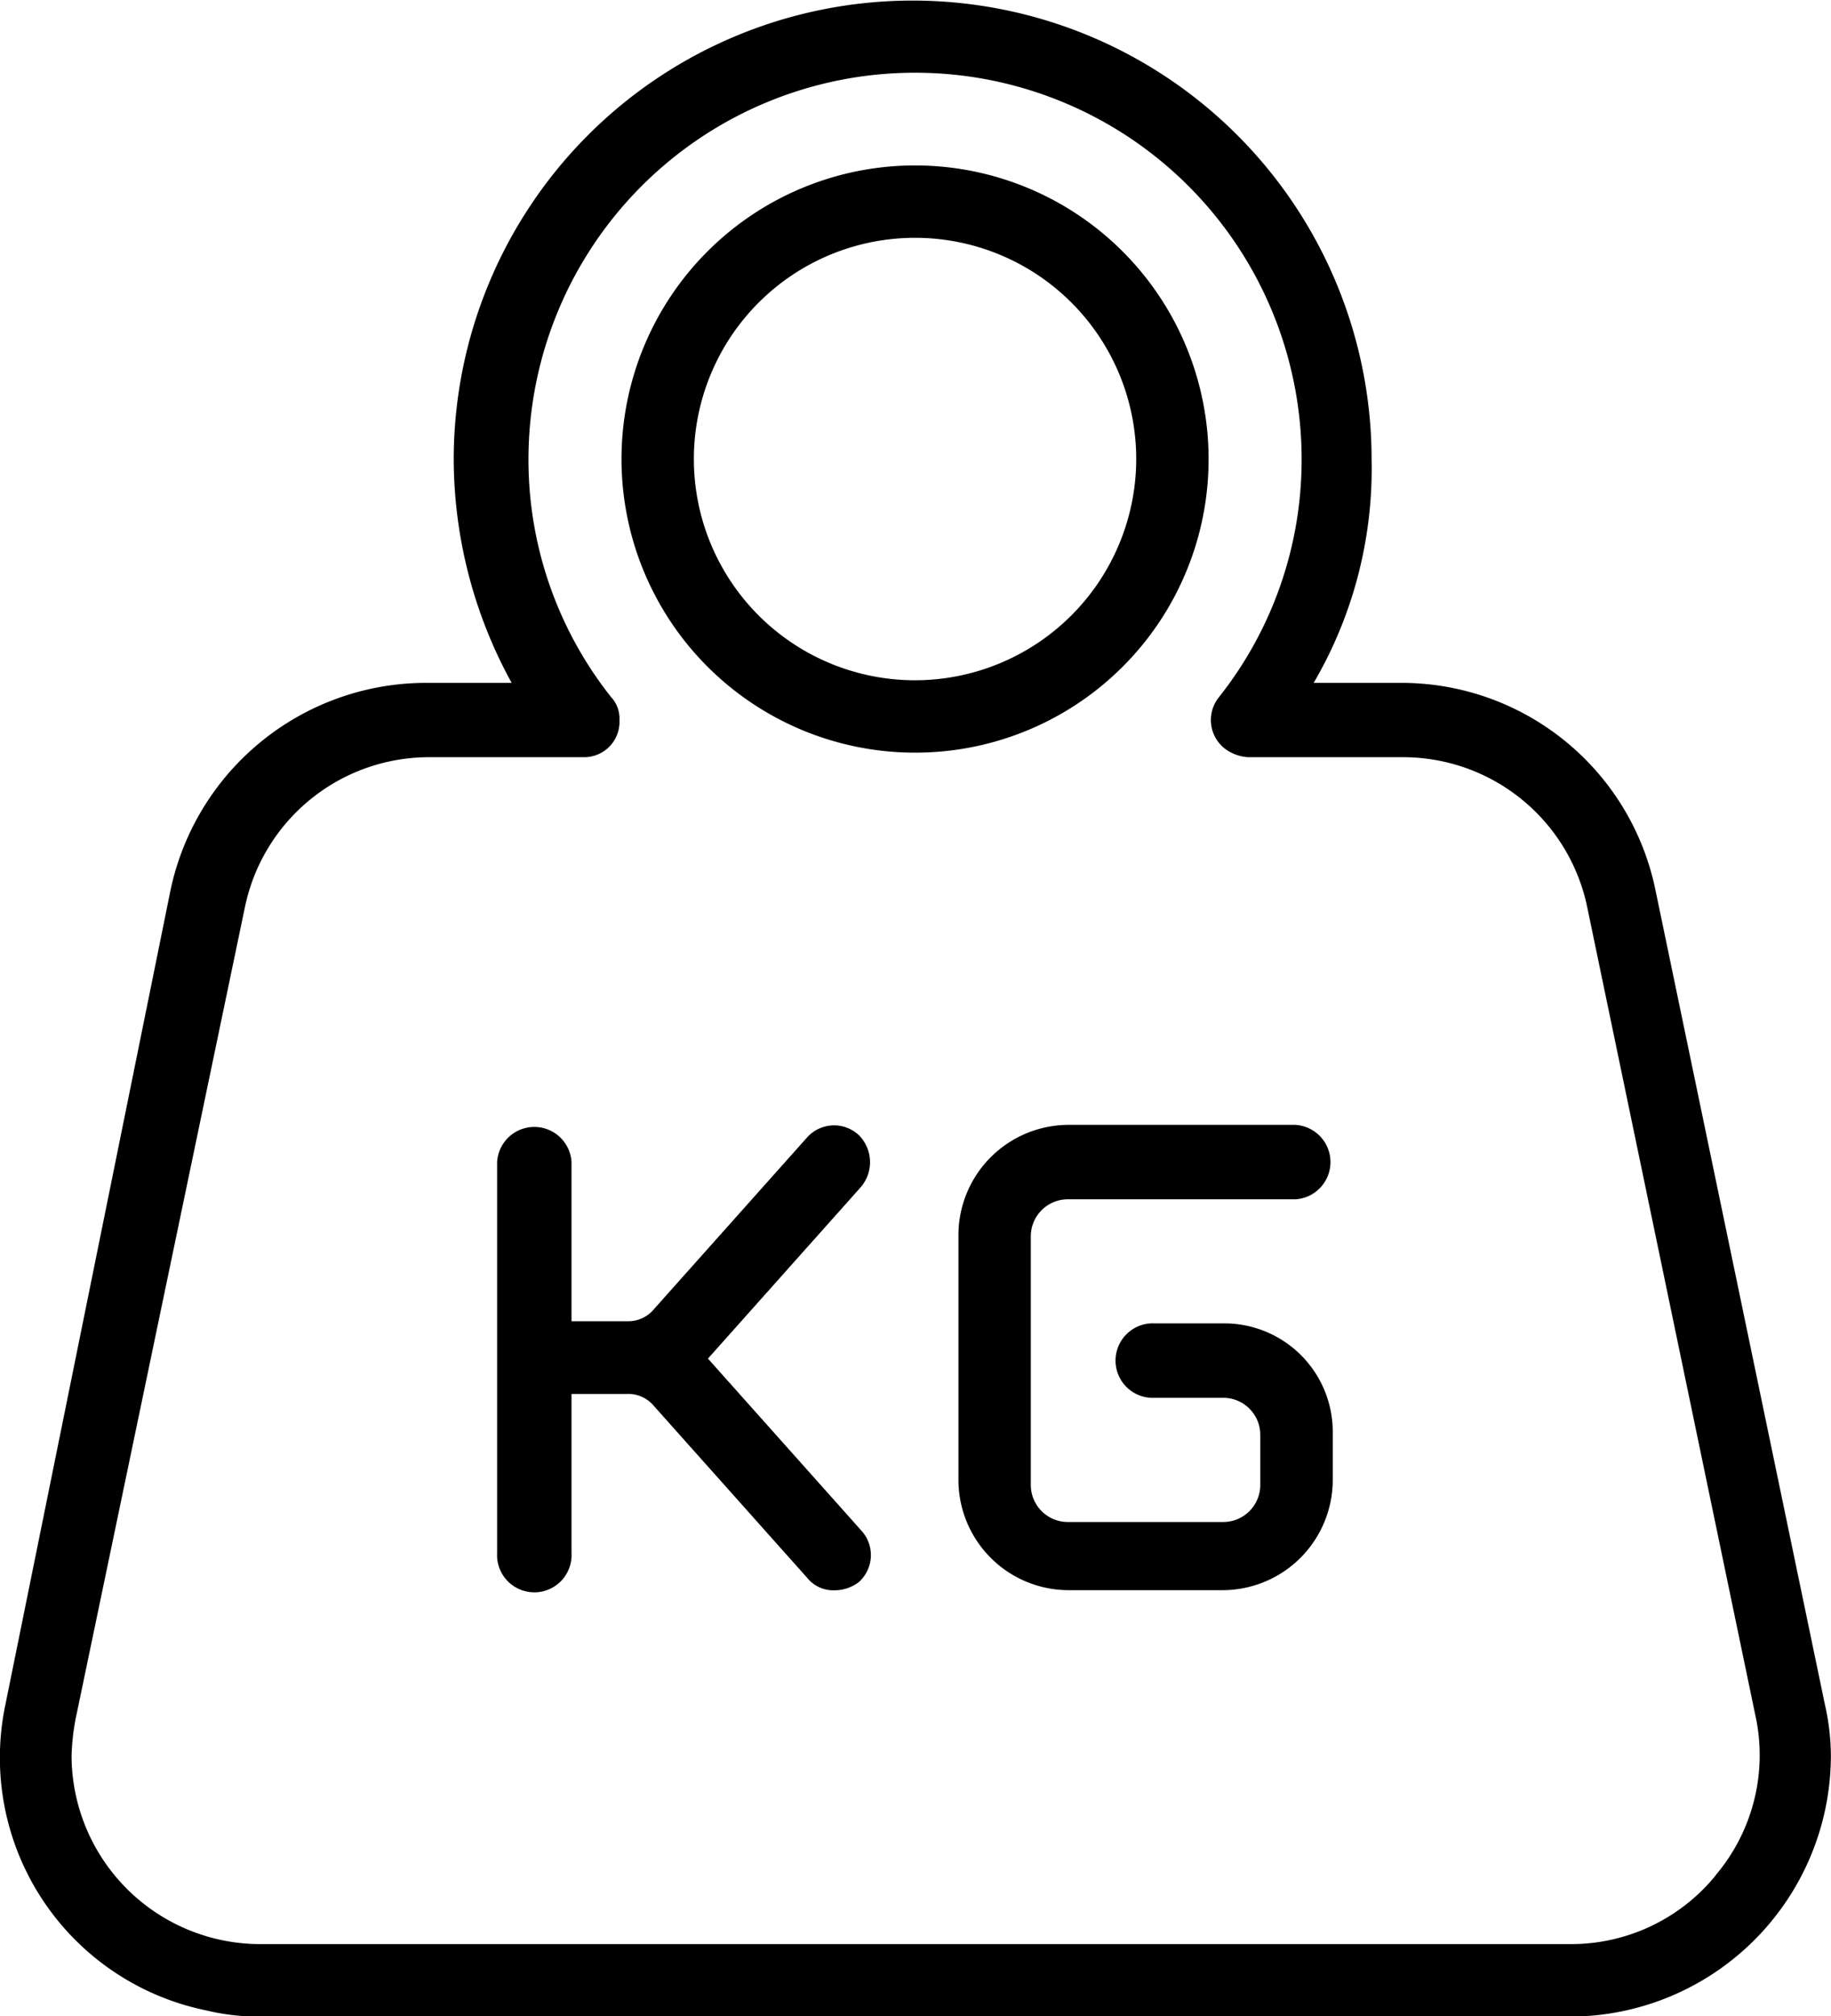
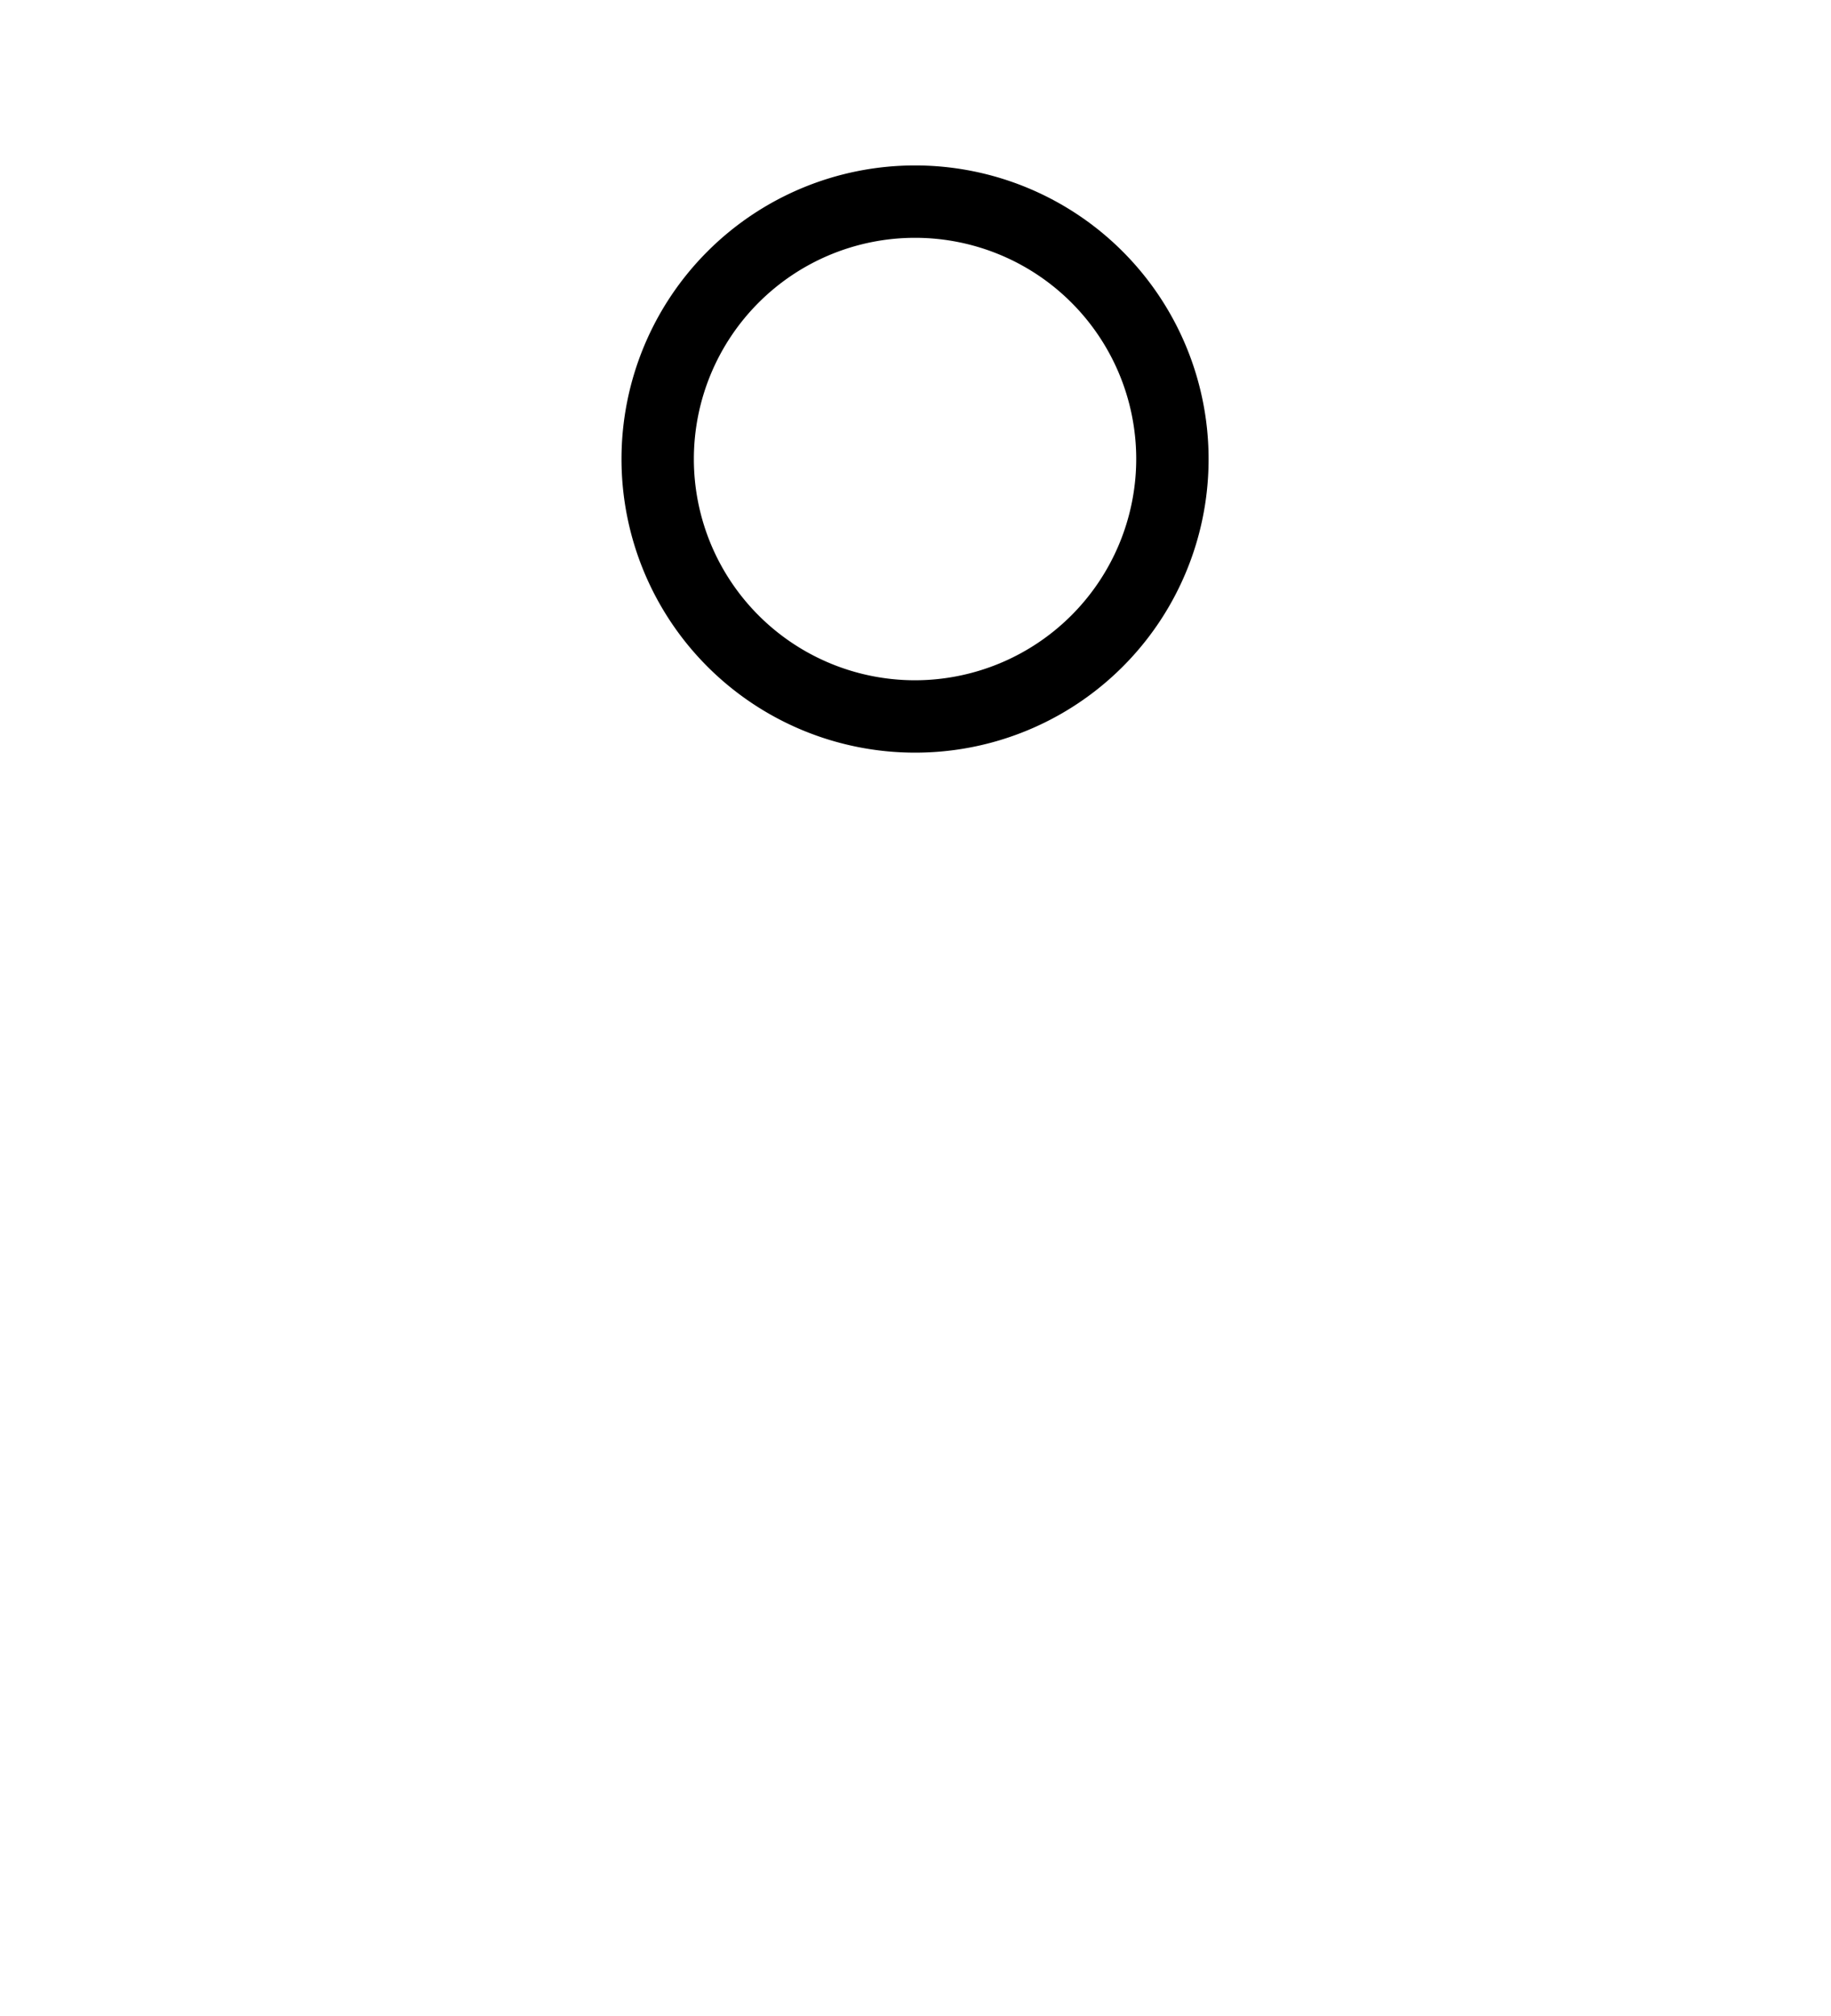
<svg xmlns="http://www.w3.org/2000/svg" width="16.118" height="17.744">
  <g data-name="Grupo 7419">
    <path data-name="Caminho 2030" d="M10.639 4.04a2.584 2.584 0 1 0-2.584 2.584 2.582 2.582 0 0 0 2.584-2.584zM8.055 5.987a1.947 1.947 0 1 1 1.947-1.947 1.949 1.949 0 0 1-1.947 1.947z" />
-     <path data-name="Caminho 2031" d="m16.064 15-1.492-7.17a2.282 2.282 0 0 0-2.238-1.82h-.77a3.733 3.733 0 0 0 .51-1.965 4.04 4.04 0 0 0-8.08 0 4.106 4.106 0 0 0 .51 1.965H3.74a2.3 2.3 0 0 0-2.238 1.82L.048 15a2.27 2.27 0 0 0 1.765 2.693 1.984 1.984 0 0 0 .473.055h11.538a2.3 2.3 0 0 0 2.293-2.293 2.064 2.064 0 0 0-.053-.455zm-.965 1.51a1.641 1.641 0 0 1-1.274.6H2.286A1.662 1.662 0 0 1 .63 15.454a2.005 2.005 0 0 1 .036-.328l1.492-7.152a1.656 1.656 0 0 1 1.62-1.31h1.366a.311.311 0 0 0 .309-.328.274.274 0 0 0-.073-.2 3.363 3.363 0 0 1-.728-2.093 3.403 3.403 0 1 1 6.806 0 3.363 3.363 0 0 1-.728 2.093.32.32 0 0 0 .055.455.382.382 0 0 0 .2.073h1.365a1.656 1.656 0 0 1 1.62 1.31l1.492 7.17a1.635 1.635 0 0 1-.364 1.365z" />
    <g data-name="Grupo 7231">
-       <path data-name="Caminho 2032" d="M7.579 10.446a.337.337 0 0 0-.018-.455.319.319 0 0 0-.455.018l-1.347 1.51a.293.293 0 0 1-.237.109h-.491v-1.4a.328.328 0 0 0-.655 0v3.44a.328.328 0 1 0 .655 0v-1.4h.491a.293.293 0 0 1 .237.109l1.347 1.51a.293.293 0 0 0 .237.109.35.35 0 0 0 .218-.073.319.319 0 0 0 .018-.456l-1.347-1.51z" />
-       <path data-name="Caminho 2033" d="M10.766 11.647h-.6a.328.328 0 1 0 0 .655h.6a.326.326 0 0 1 .328.328v.437a.326.326 0 0 1-.328.328H9.402a.326.326 0 0 1-.328-.328v-2.184a.326.326 0 0 1 .328-.328h2a.328.328 0 0 0 0-.655h-2a.971.971 0 0 0-.965.965v2.165a.971.971 0 0 0 .965.965h1.365a.971.971 0 0 0 .965-.965v-.437a.955.955 0 0 0-.966-.946z" />
-     </g>
+       </g>
  </g>
</svg>